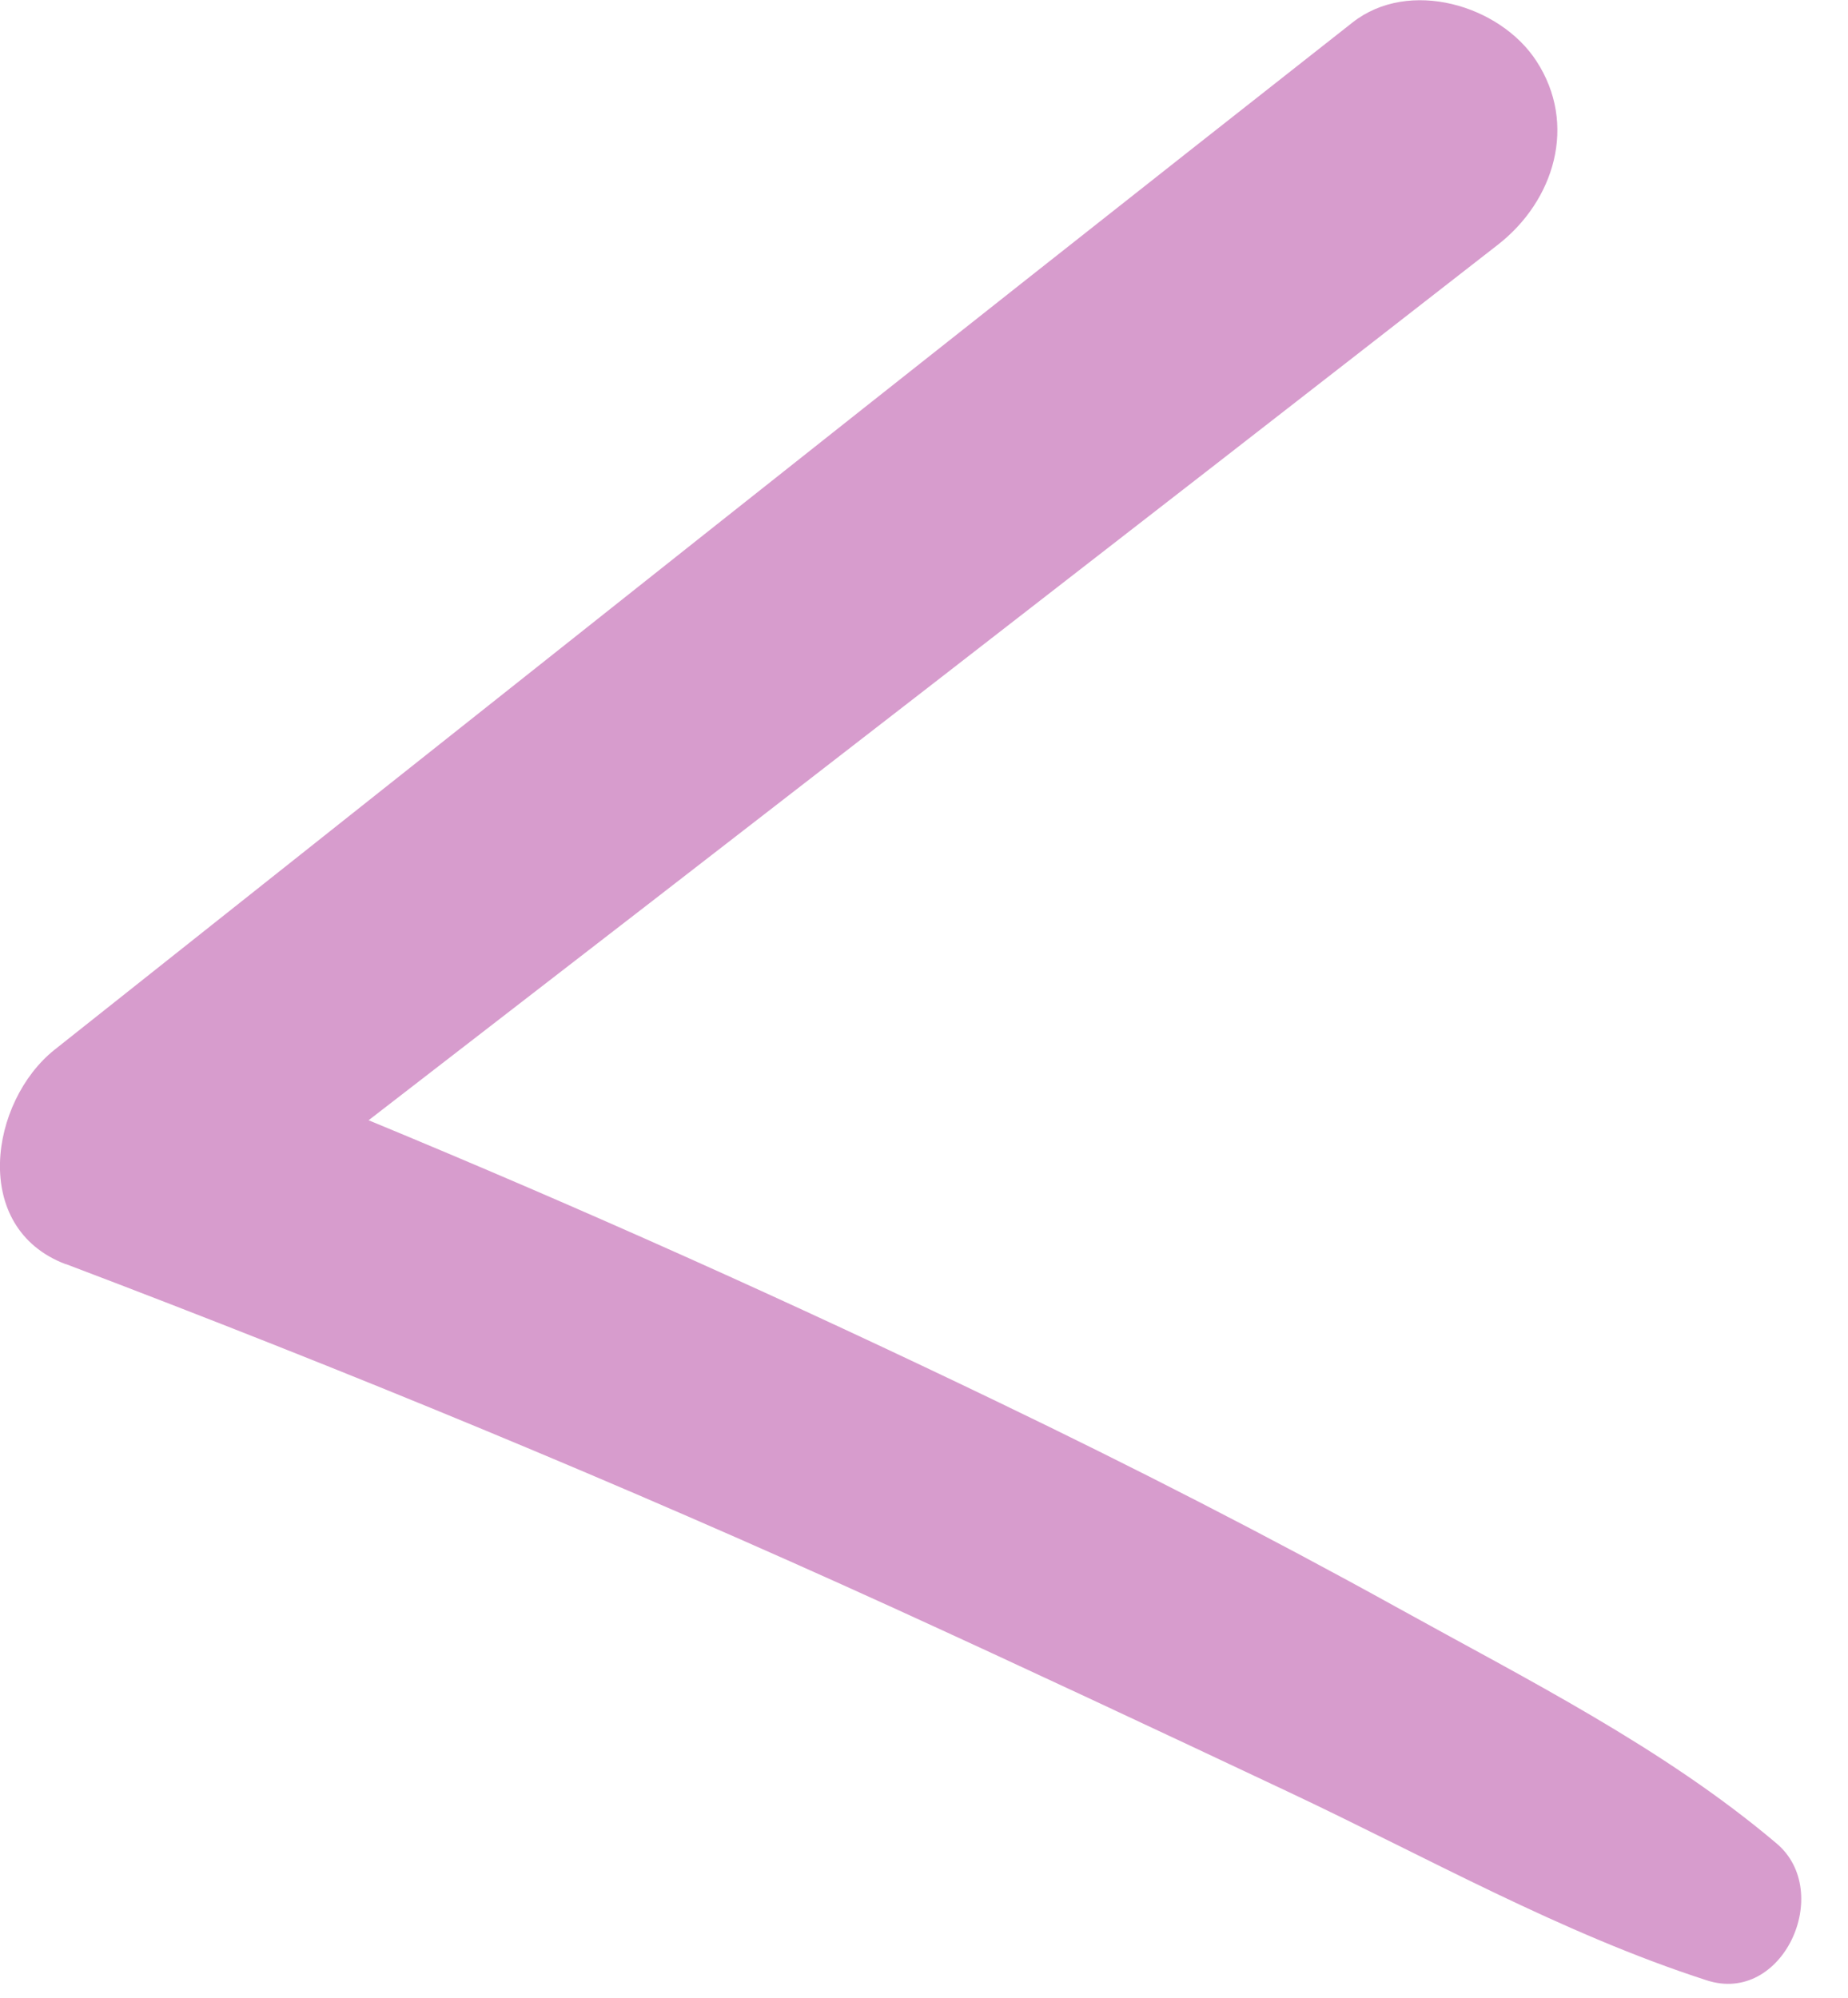
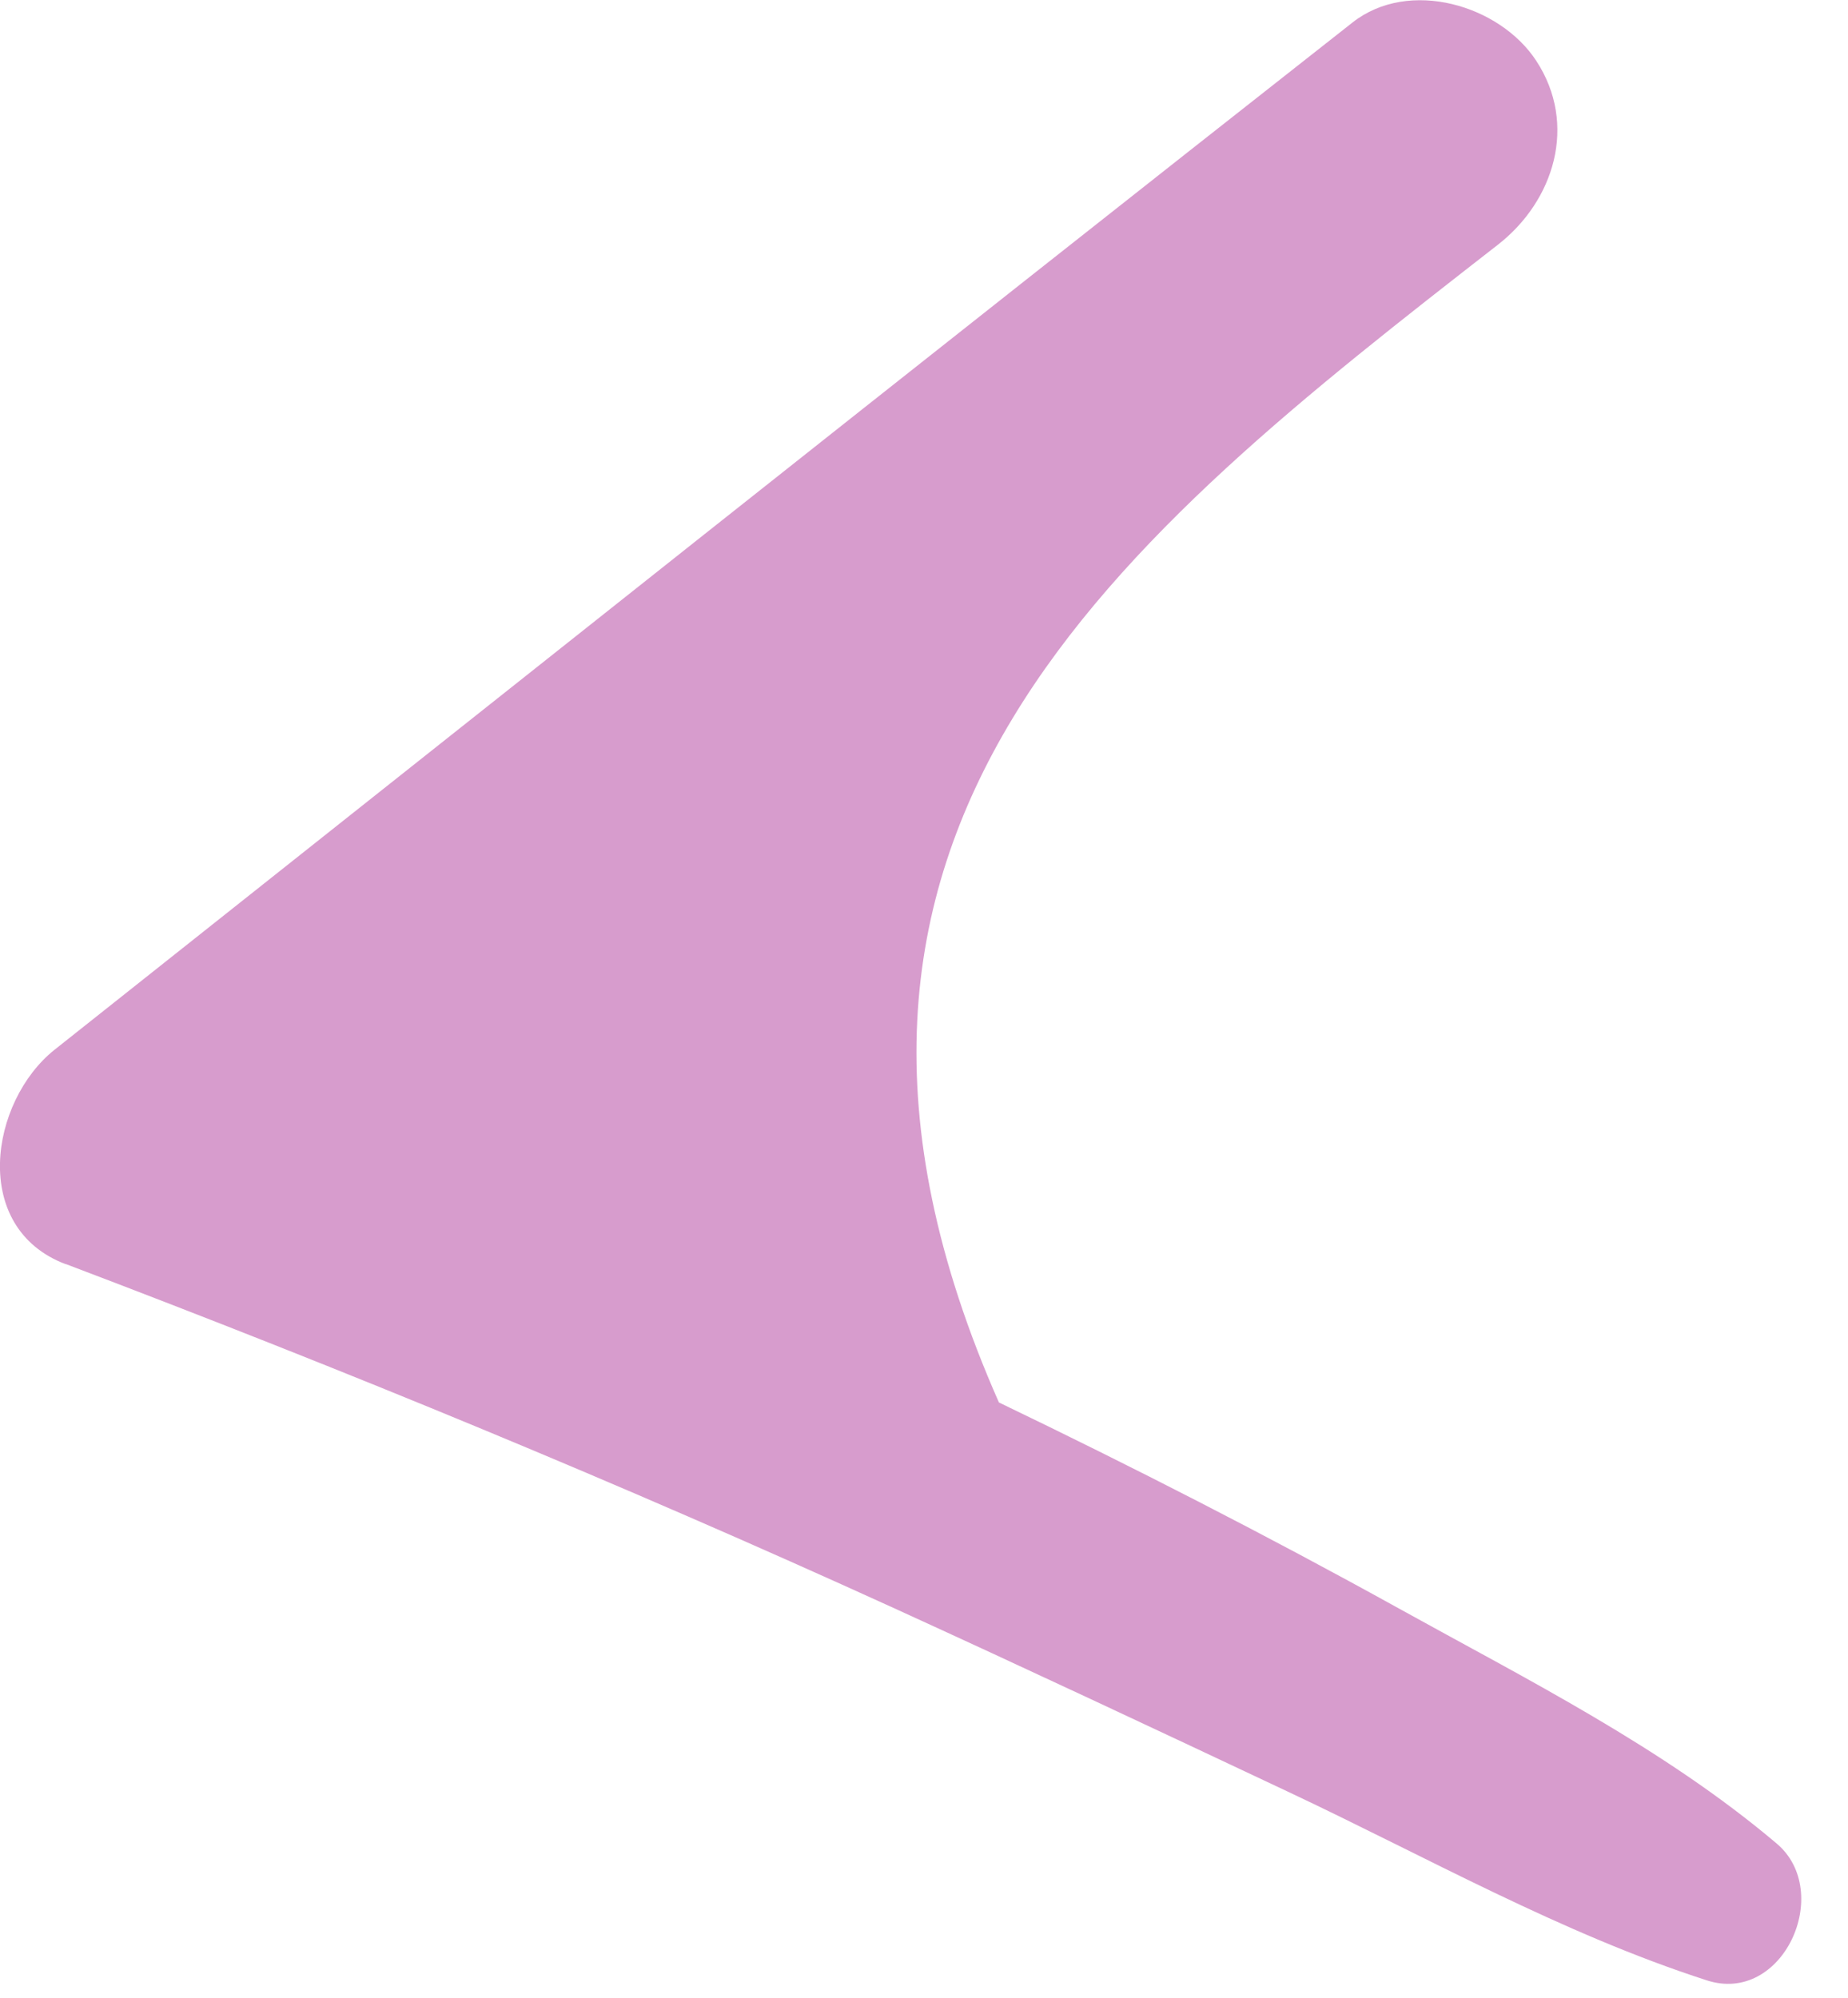
<svg xmlns="http://www.w3.org/2000/svg" width="37" height="40" viewBox="0 0 37 40" fill="none">
-   <path d="M1.32 25.31C6.91 27.43 12.44 29.71 17.88 32.19C20.53 33.4 23.17 34.64 25.8 35.88C28.56 37.18 31.26 38.71 34.17 39.65C35.7 40.15 36.72 37.88 35.57 36.91C33.3 34.99 30.56 33.62 27.98 32.19C25.36 30.74 22.7 29.38 20 28.08C15.85 26.08 11.64 24.19 7.38 22.43C14.93 16.6 22.47 10.76 29.99 4.9C31.12 4.02 31.59 2.49 30.76 1.22C30.03 0.1 28.21 -0.44 27.08 0.45C18.39 7.28 9.74 14.16 1.09 21.02C-0.2 22.05 -0.6 24.58 1.31 25.31H1.32Z" fill="#D79CCD" />
+   <path d="M1.32 25.31C6.91 27.43 12.44 29.71 17.88 32.19C20.53 33.4 23.17 34.64 25.8 35.88C28.56 37.18 31.26 38.71 34.17 39.65C35.7 40.15 36.72 37.88 35.57 36.91C33.3 34.99 30.56 33.62 27.98 32.19C25.36 30.74 22.7 29.38 20 28.08C14.93 16.6 22.47 10.76 29.99 4.9C31.12 4.02 31.59 2.49 30.76 1.22C30.03 0.1 28.21 -0.44 27.08 0.45C18.39 7.28 9.74 14.16 1.09 21.02C-0.2 22.05 -0.6 24.58 1.31 25.31H1.32Z" fill="#D79CCD" />
</svg>